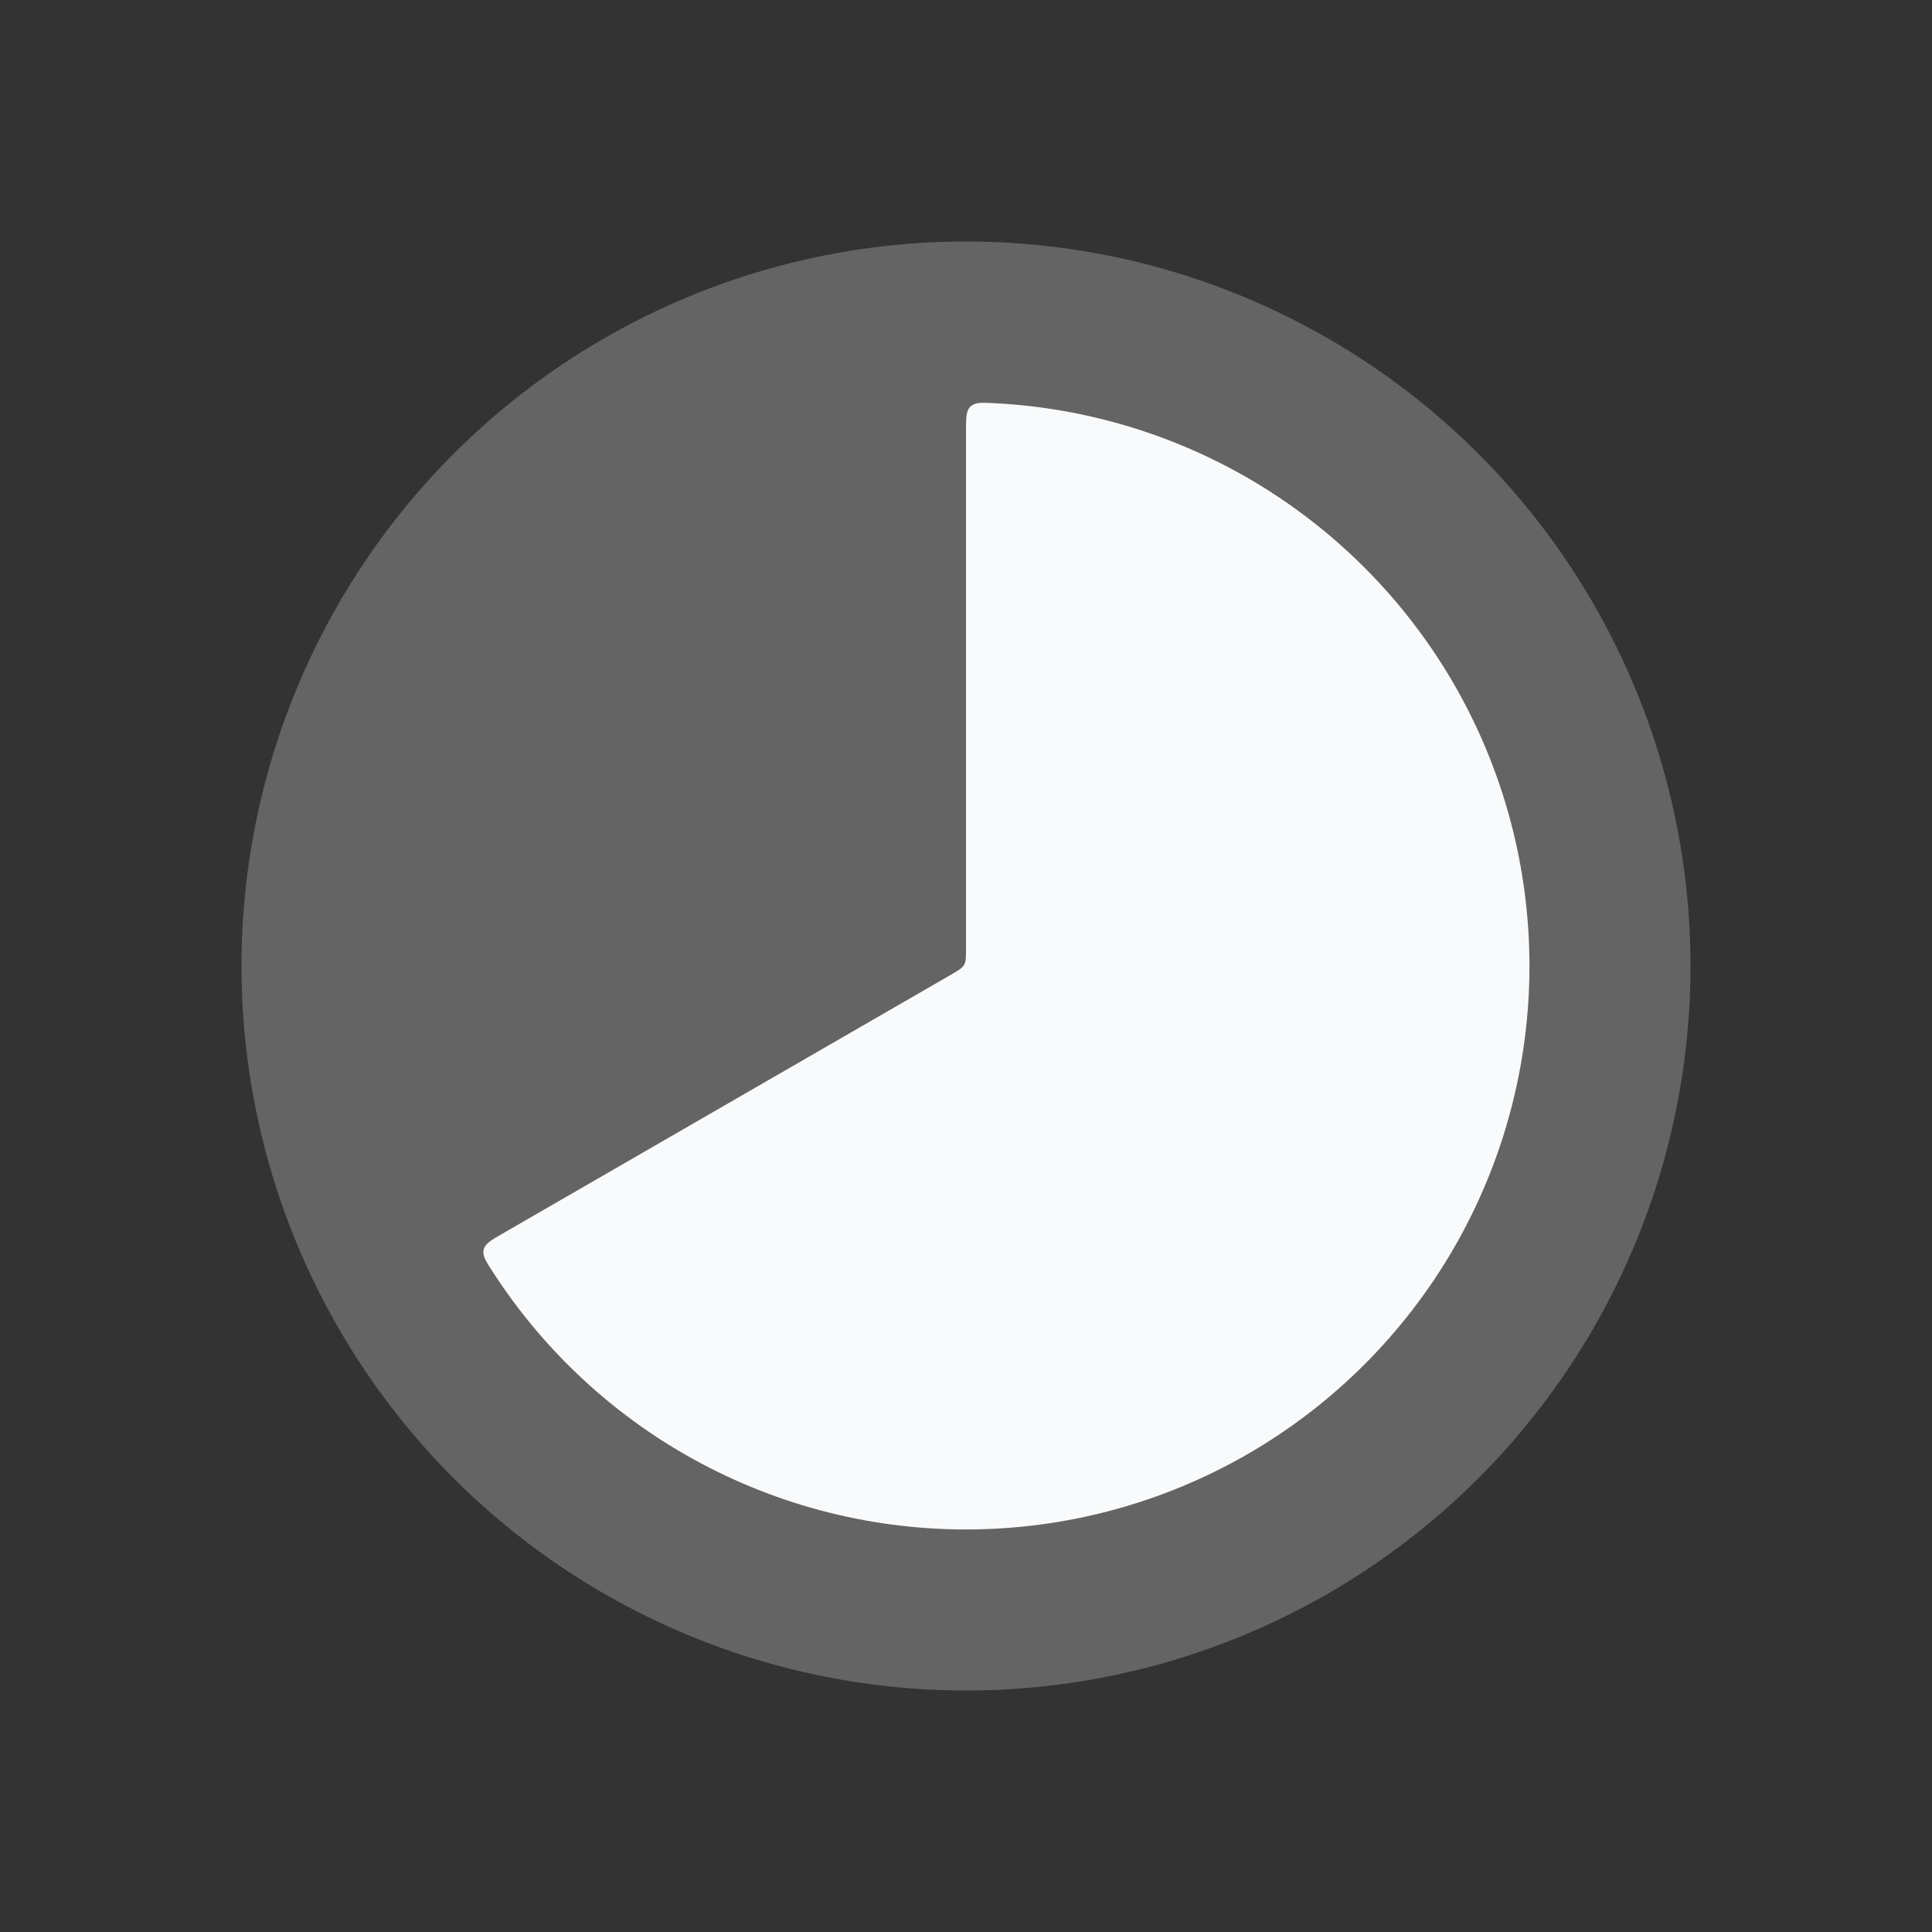
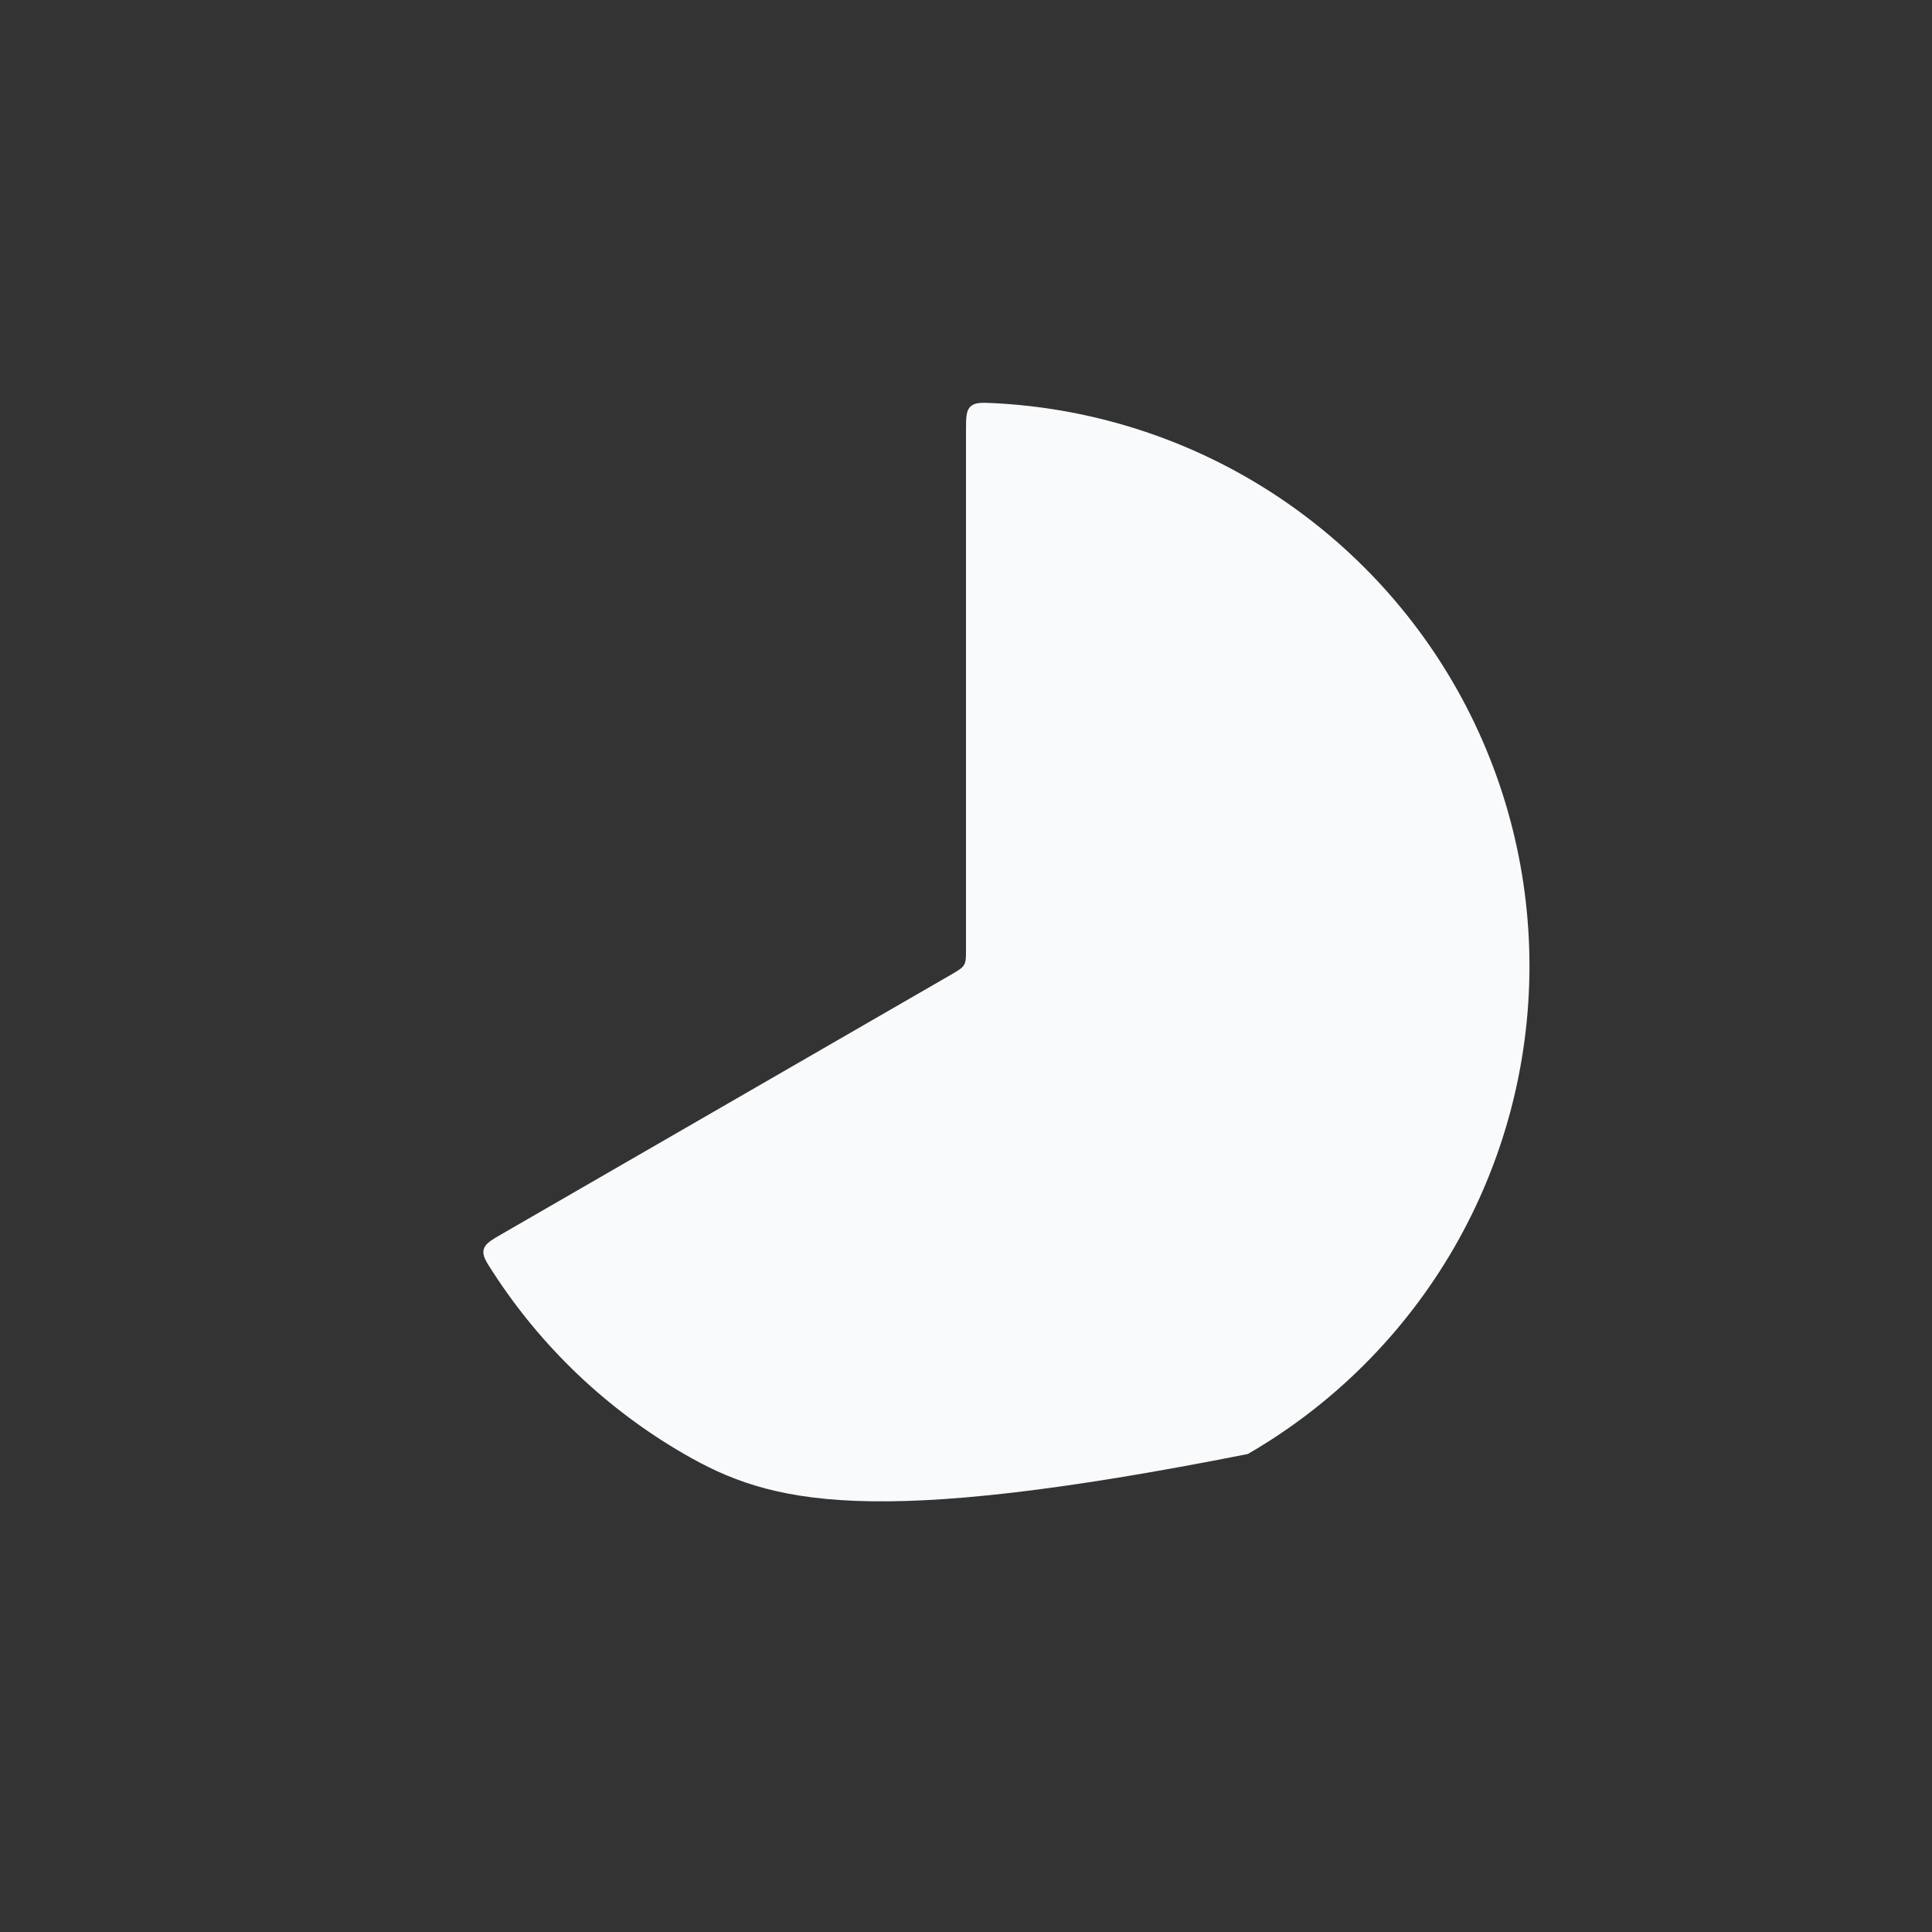
<svg xmlns="http://www.w3.org/2000/svg" width="20" height="20" viewBox="0 0 20 20" fill="none">
  <rect x="0" y="0" width="20" height="20" fill="#333333" stroke="none" />
-   <circle cx="10" cy="10" r="7.5" fill="#F8FAFC" fill-opacity="0.25" />
-   <path d="M10 4.467C10 4.324 10 4.252 10.047 4.208C10.093 4.164 10.162 4.167 10.3 4.174C11.22 4.222 12.117 4.486 12.917 4.948C13.803 5.46 14.54 6.197 15.052 7.083C15.564 7.97 15.833 8.976 15.833 10C15.833 11.024 15.564 12.03 15.052 12.917C14.54 13.803 13.803 14.54 12.917 15.052C12.03 15.564 11.024 15.833 10 15.833C8.976 15.833 7.97 15.564 7.083 15.052C6.283 14.59 5.606 13.945 5.105 13.172C5.03 13.057 4.992 12.999 5.007 12.936C5.022 12.874 5.084 12.838 5.208 12.767L9.85 10.087C9.923 10.044 9.96 10.023 9.98 9.988C10 9.954 10 9.911 10 9.827V4.467Z" fill="#F8FAFC" />
+   <path d="M10 4.467C10 4.324 10 4.252 10.047 4.208C10.093 4.164 10.162 4.167 10.3 4.174C11.22 4.222 12.117 4.486 12.917 4.948C13.803 5.46 14.54 6.197 15.052 7.083C15.564 7.97 15.833 8.976 15.833 10C15.833 11.024 15.564 12.03 15.052 12.917C14.54 13.803 13.803 14.54 12.917 15.052C8.976 15.833 7.97 15.564 7.083 15.052C6.283 14.59 5.606 13.945 5.105 13.172C5.03 13.057 4.992 12.999 5.007 12.936C5.022 12.874 5.084 12.838 5.208 12.767L9.85 10.087C9.923 10.044 9.96 10.023 9.98 9.988C10 9.954 10 9.911 10 9.827V4.467Z" fill="#F8FAFC" />
</svg>